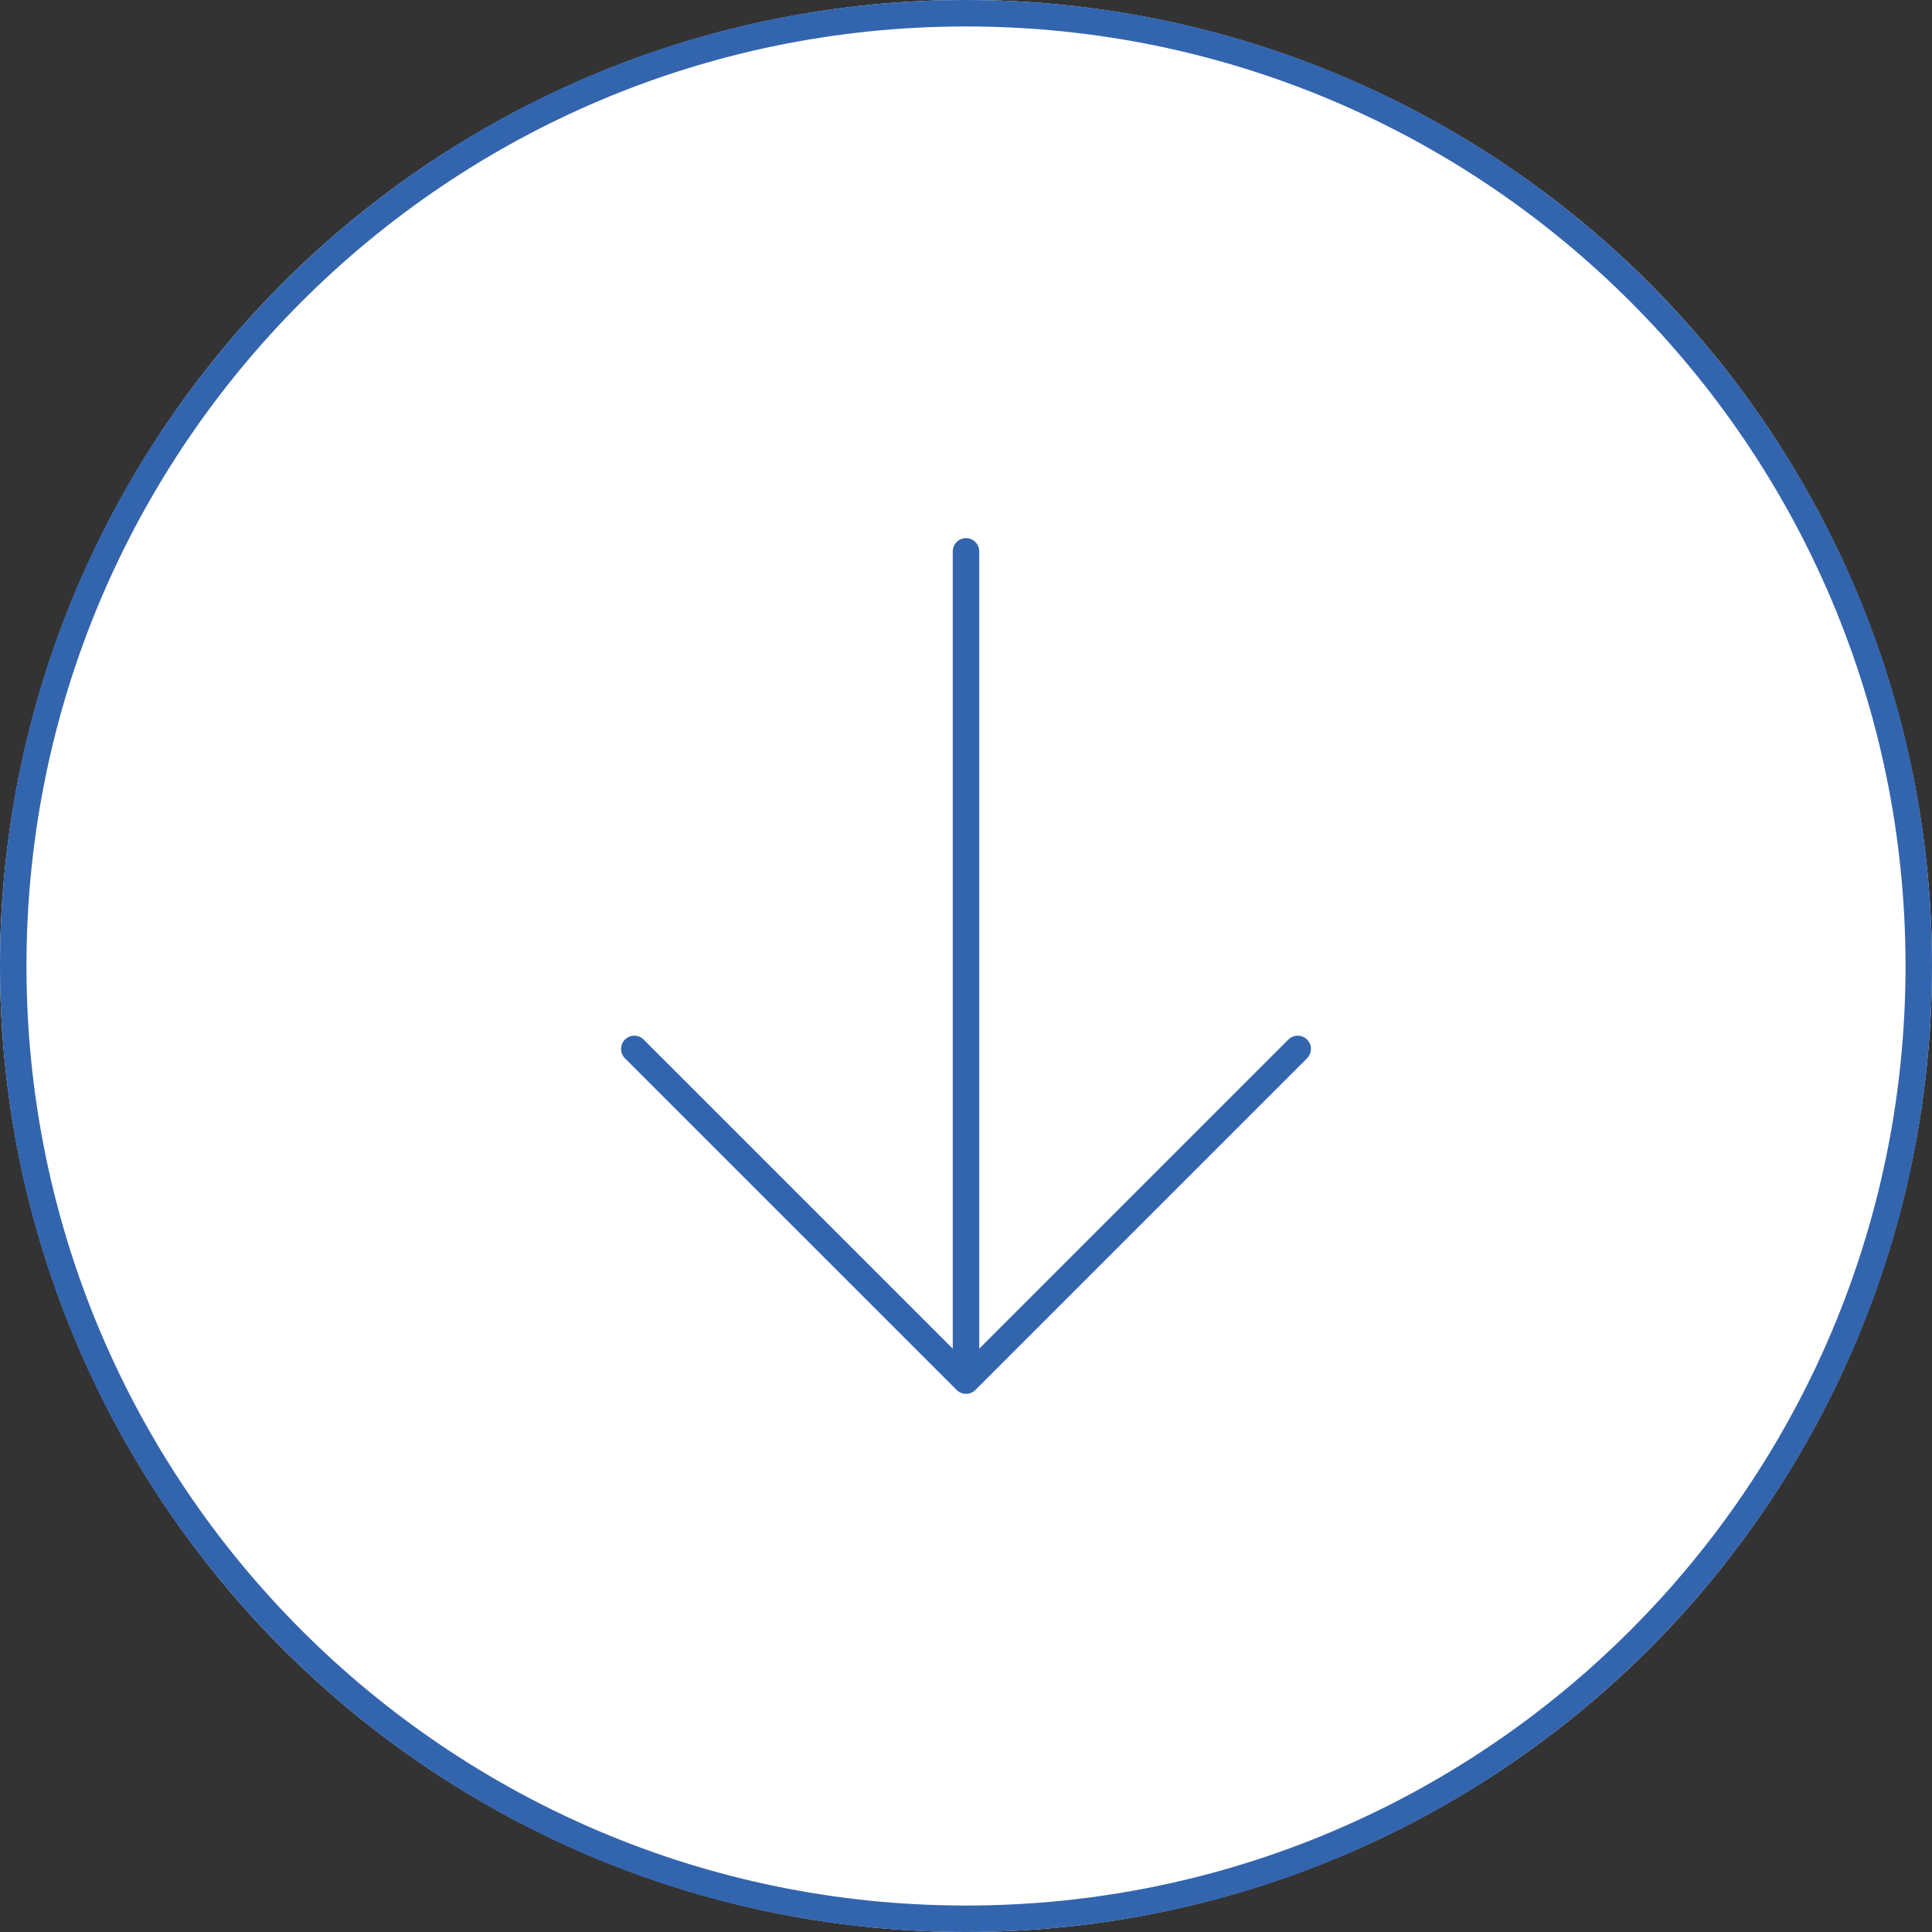
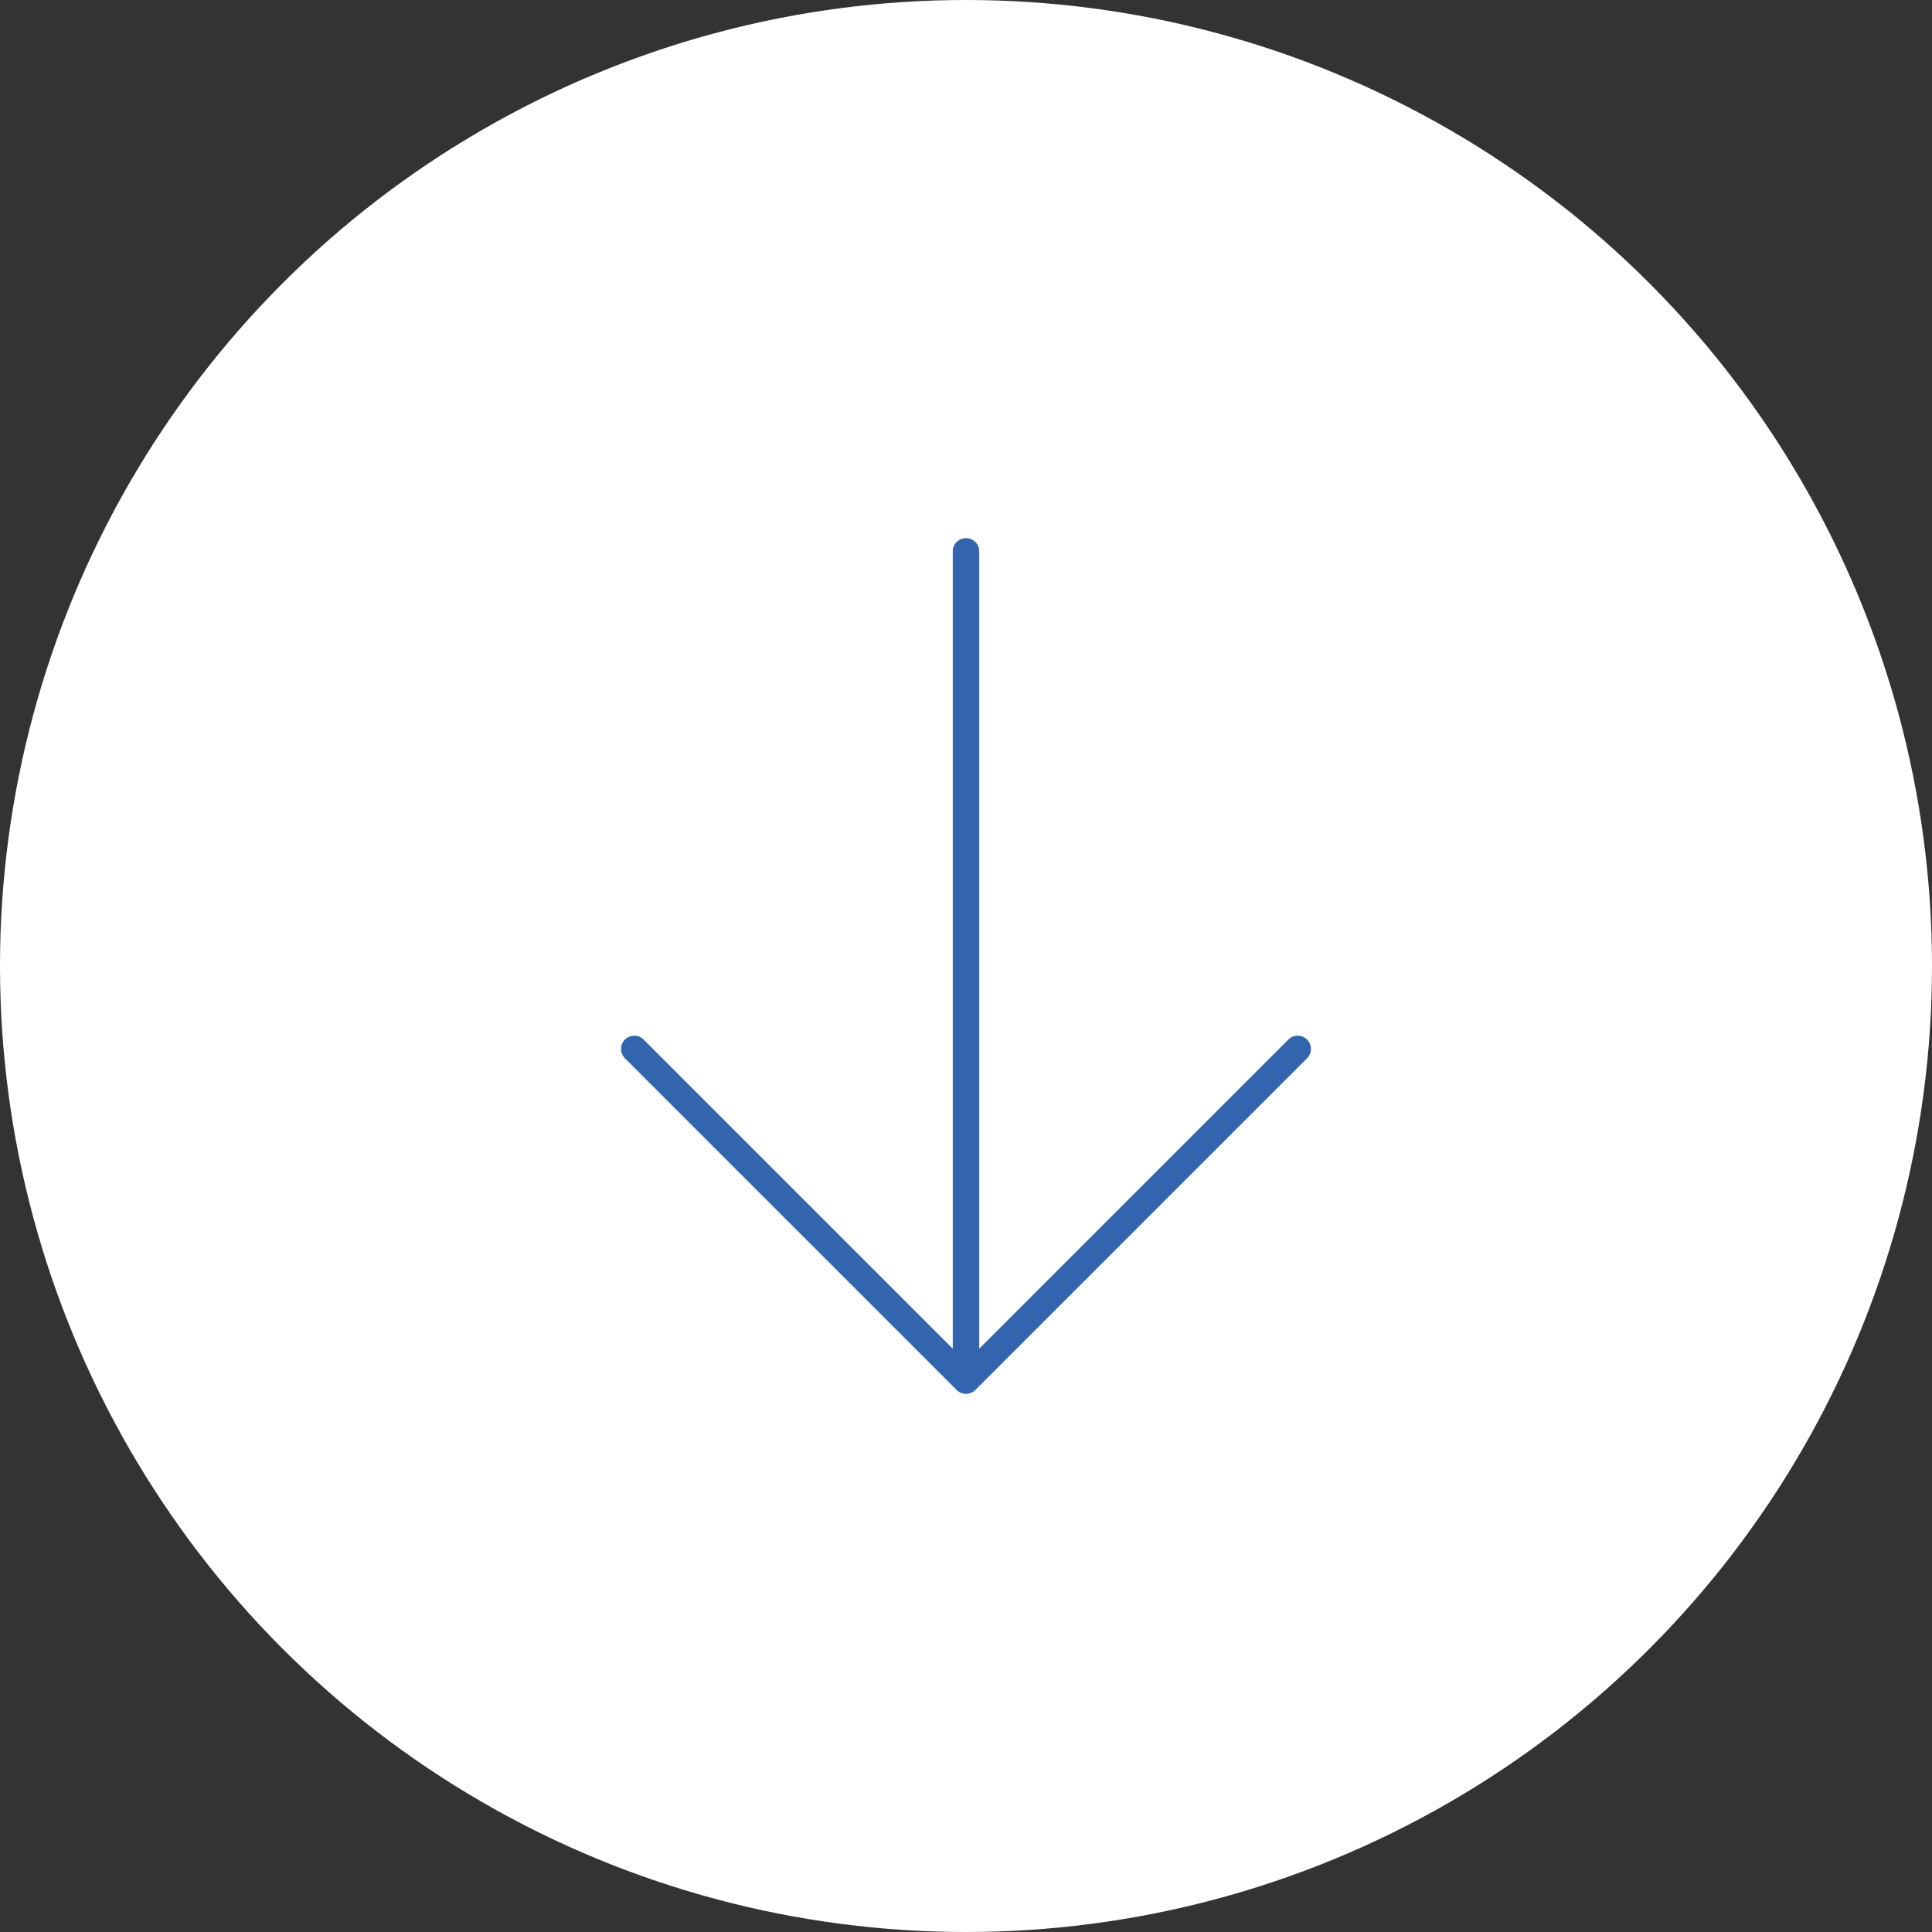
<svg xmlns="http://www.w3.org/2000/svg" width="73" height="73" viewBox="0 0 73 73" fill="none">
  <rect x="0" y="0" width="73" height="73" fill="#333333" stroke="none" />
  <circle cx="36.5" cy="36.5" r="36.5" fill="white" />
  <path fill-rule="evenodd" clip-rule="evenodd" d="M36.5 20.333C36.776 20.333 37 20.557 37 20.833V50.959L48.68 39.279C48.875 39.084 49.192 39.084 49.387 39.279C49.582 39.475 49.582 39.791 49.387 39.987L36.854 52.52C36.658 52.715 36.342 52.715 36.147 52.52L23.613 39.987C23.418 39.791 23.418 39.475 23.613 39.279C23.808 39.084 24.125 39.084 24.32 39.279L36 50.959V20.833C36 20.557 36.224 20.333 36.5 20.333Z" fill="#3365AE" />
-   <path d="M36.5 72.5C56.382 72.5 72.5 56.382 72.5 36.5C72.5 16.618 56.382 0.5 36.5 0.5C16.618 0.5 0.5 16.618 0.5 36.5C0.5 56.382 16.618 72.5 36.5 72.5Z" stroke="#3365AE" />
</svg>